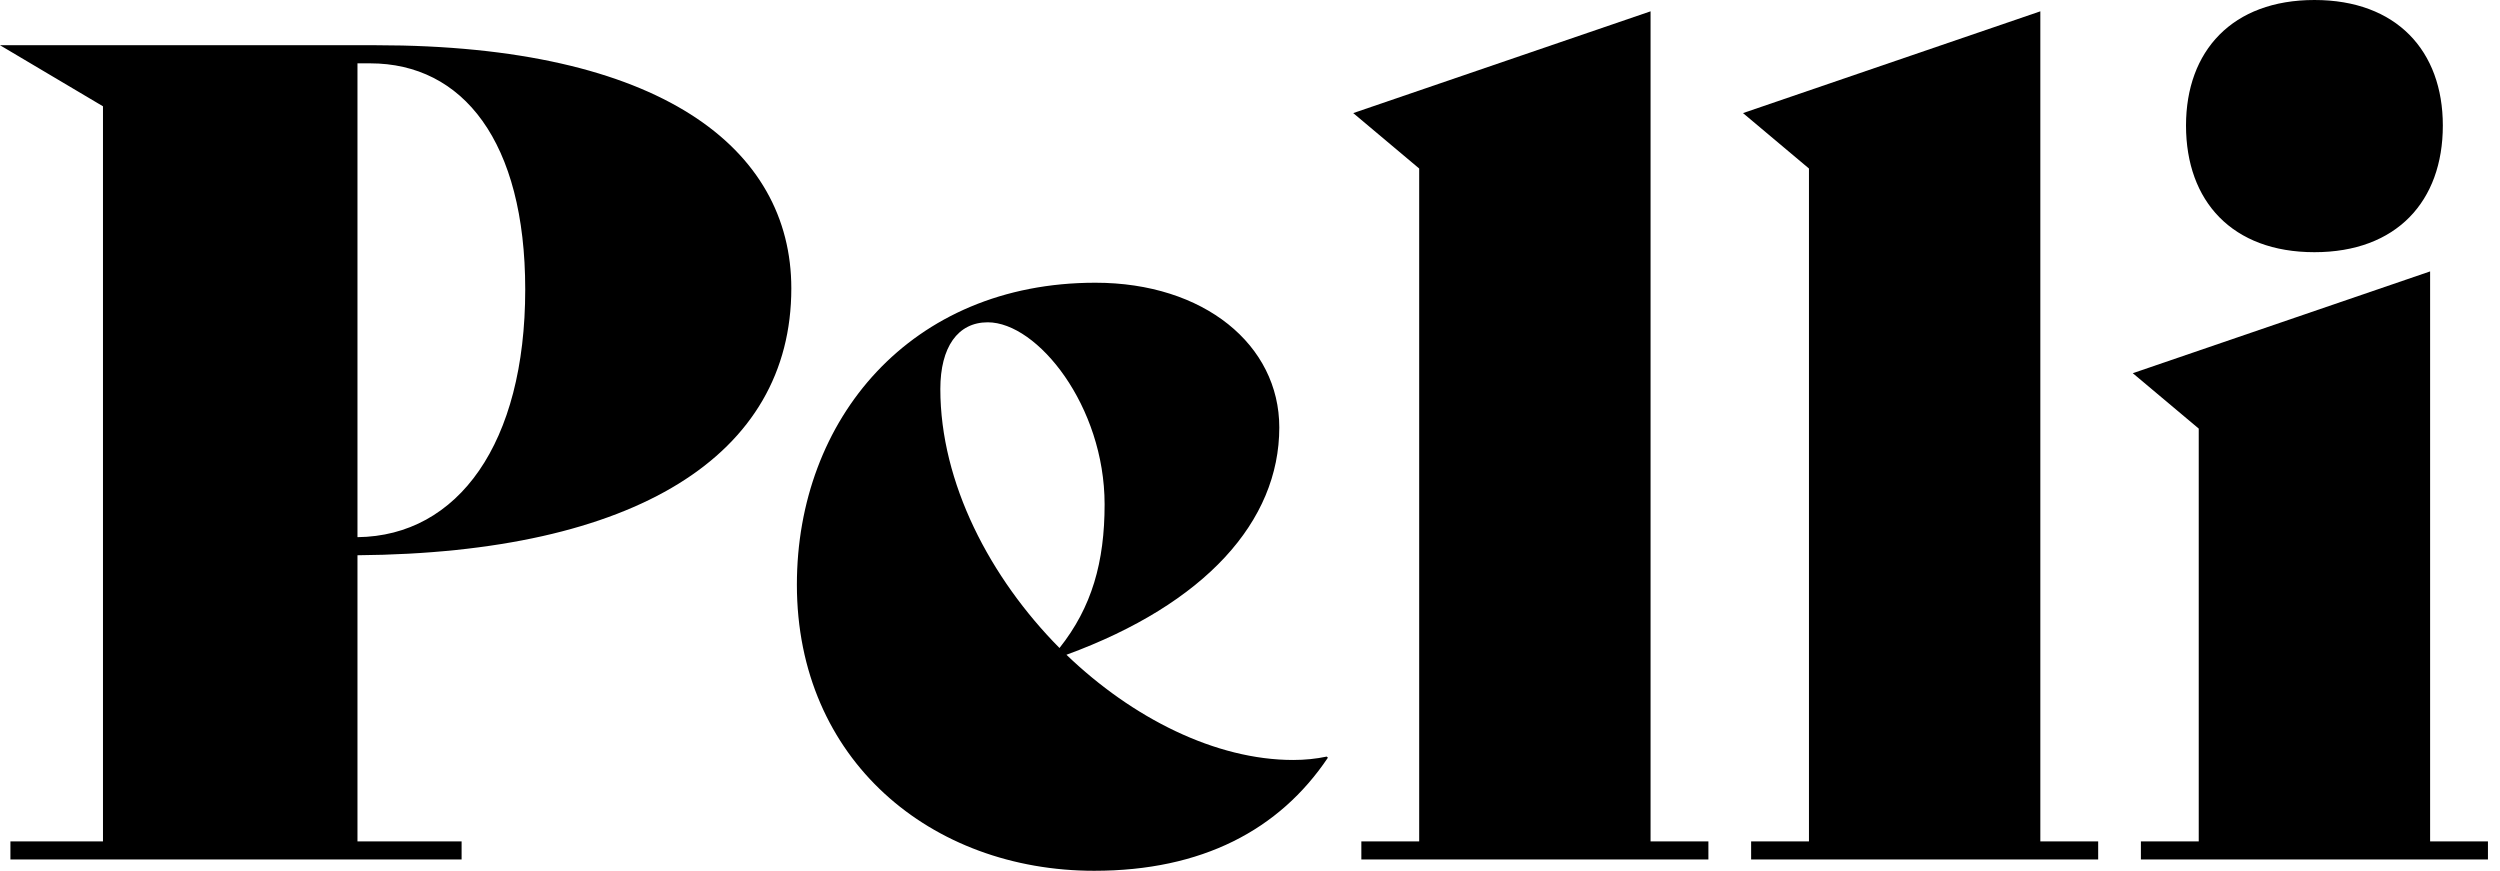
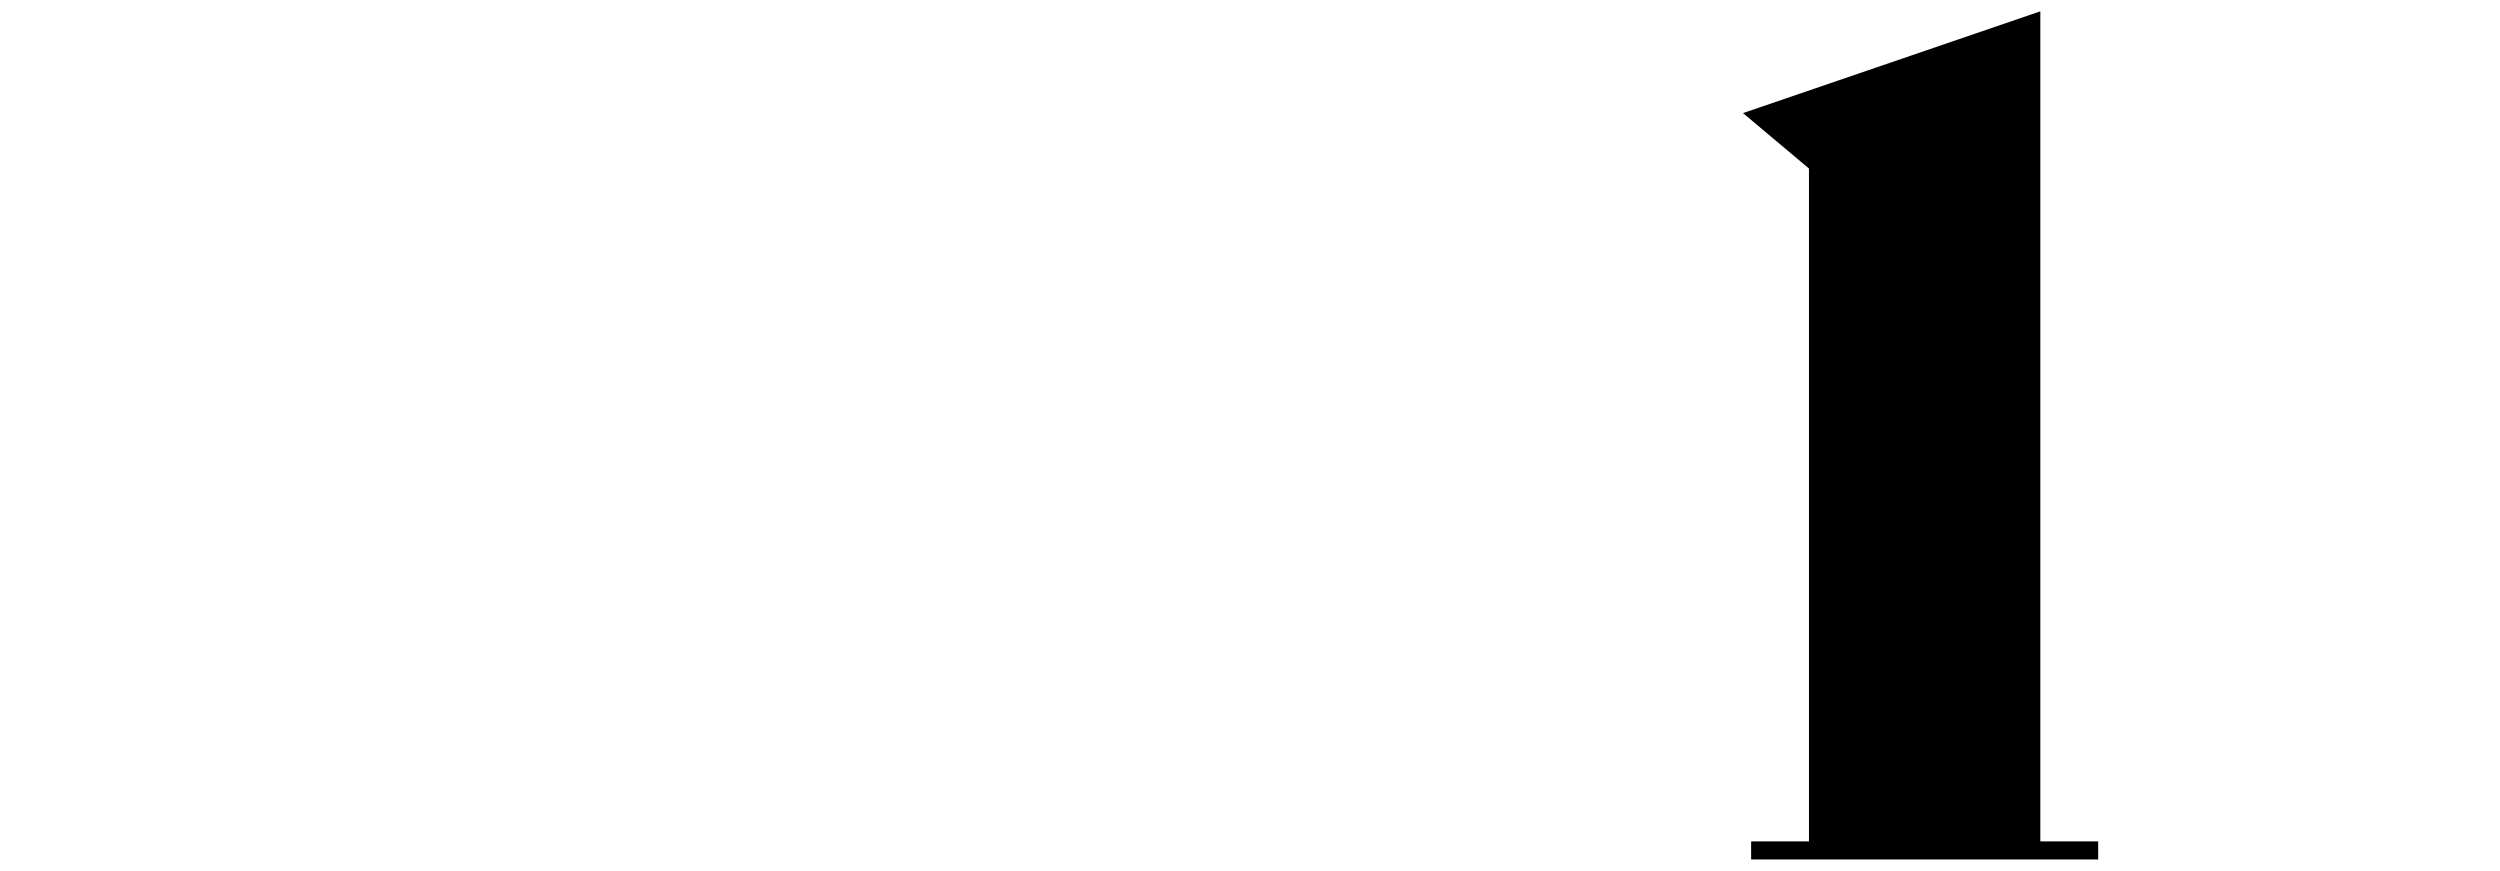
<svg xmlns="http://www.w3.org/2000/svg" width="89" height="31" viewBox="0 0 89 31" fill="none">
-   <path d="M28.171 10.266C28.171 16.225 22.611 19.687 12.726 19.767V29.953H16.433V30.597H0.371V29.953H3.666V3.784L0 1.61H13.385C23.517 1.61 28.171 5.274 28.171 10.266ZM13.179 2.255H12.726V19.123C16.309 19.083 18.698 15.782 18.698 10.306C18.698 5.032 16.474 2.255 13.179 2.255Z" fill="black" />
-   <path d="M47.232 26.934L47.273 26.974C45.543 29.551 42.784 31 38.954 31C33.146 31 28.369 27.055 28.369 20.814C28.369 14.936 32.405 10.065 38.995 10.065C42.866 10.065 45.543 12.279 45.543 15.218C45.543 18.56 42.907 21.499 37.965 23.31C40.313 25.565 43.278 27.055 46.038 27.055C46.449 27.055 46.861 27.014 47.232 26.934ZM35.164 11.474C34.094 11.474 33.476 12.36 33.476 13.849C33.476 17.191 35.247 20.573 37.718 23.069C38.871 21.619 39.324 20.009 39.324 17.956C39.324 14.453 36.935 11.474 35.164 11.474Z" fill="black" />
-   <path d="M48.464 30.597V29.953H50.523V5.999L48.175 4.026L58.76 0.403V29.953H60.819V30.597H48.464Z" fill="black" />
  <path d="M62.34 30.597V29.953H64.399V5.999L62.051 4.026L72.636 0.403V29.953H74.695V30.597H62.34Z" fill="black" />
-   <path d="M82.394 8.978C79.469 8.978 77.822 7.166 77.822 4.469C77.822 1.812 79.469 0 82.394 0C85.318 0 86.965 1.812 86.965 4.469C86.965 7.166 85.318 8.978 82.394 8.978ZM76.216 30.597V29.953H78.275V15.258L75.927 13.286L86.512 9.662V29.953H88.571V30.597H76.216Z" fill="black" />
</svg>